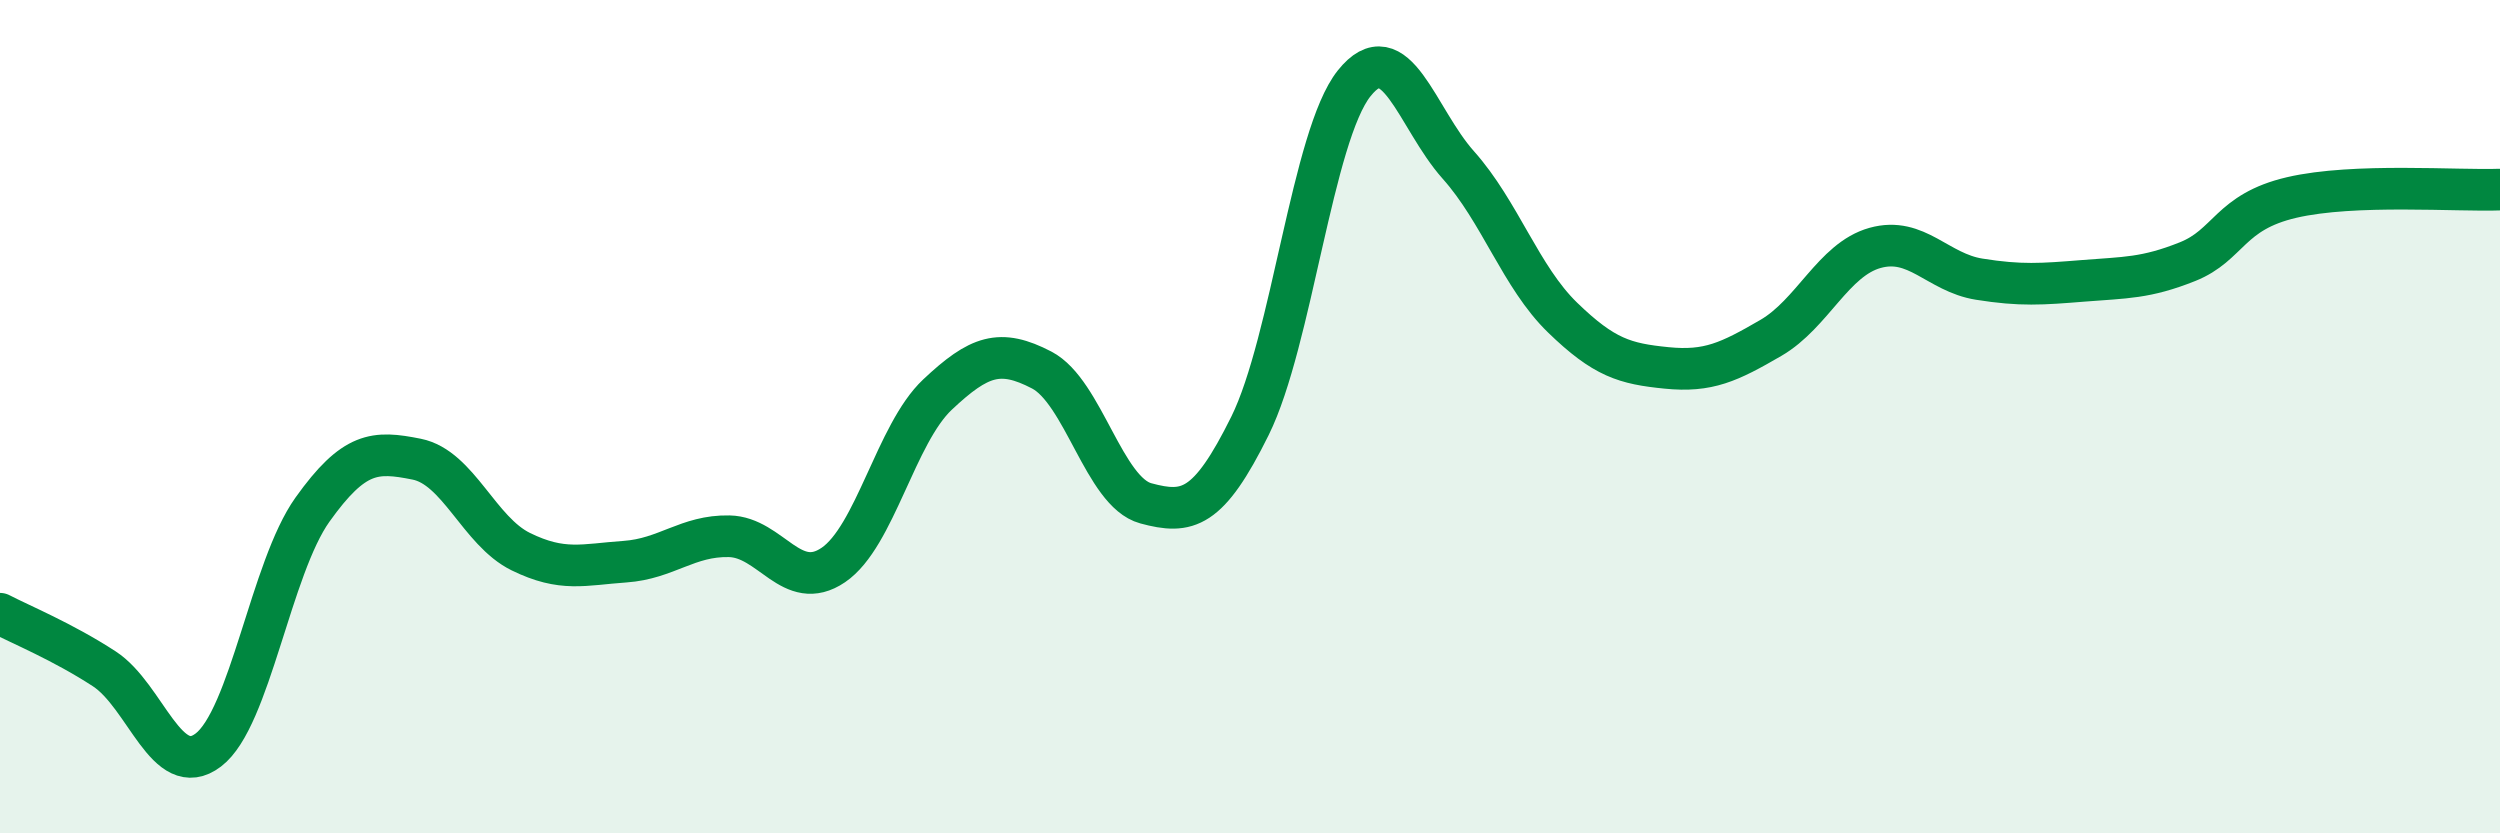
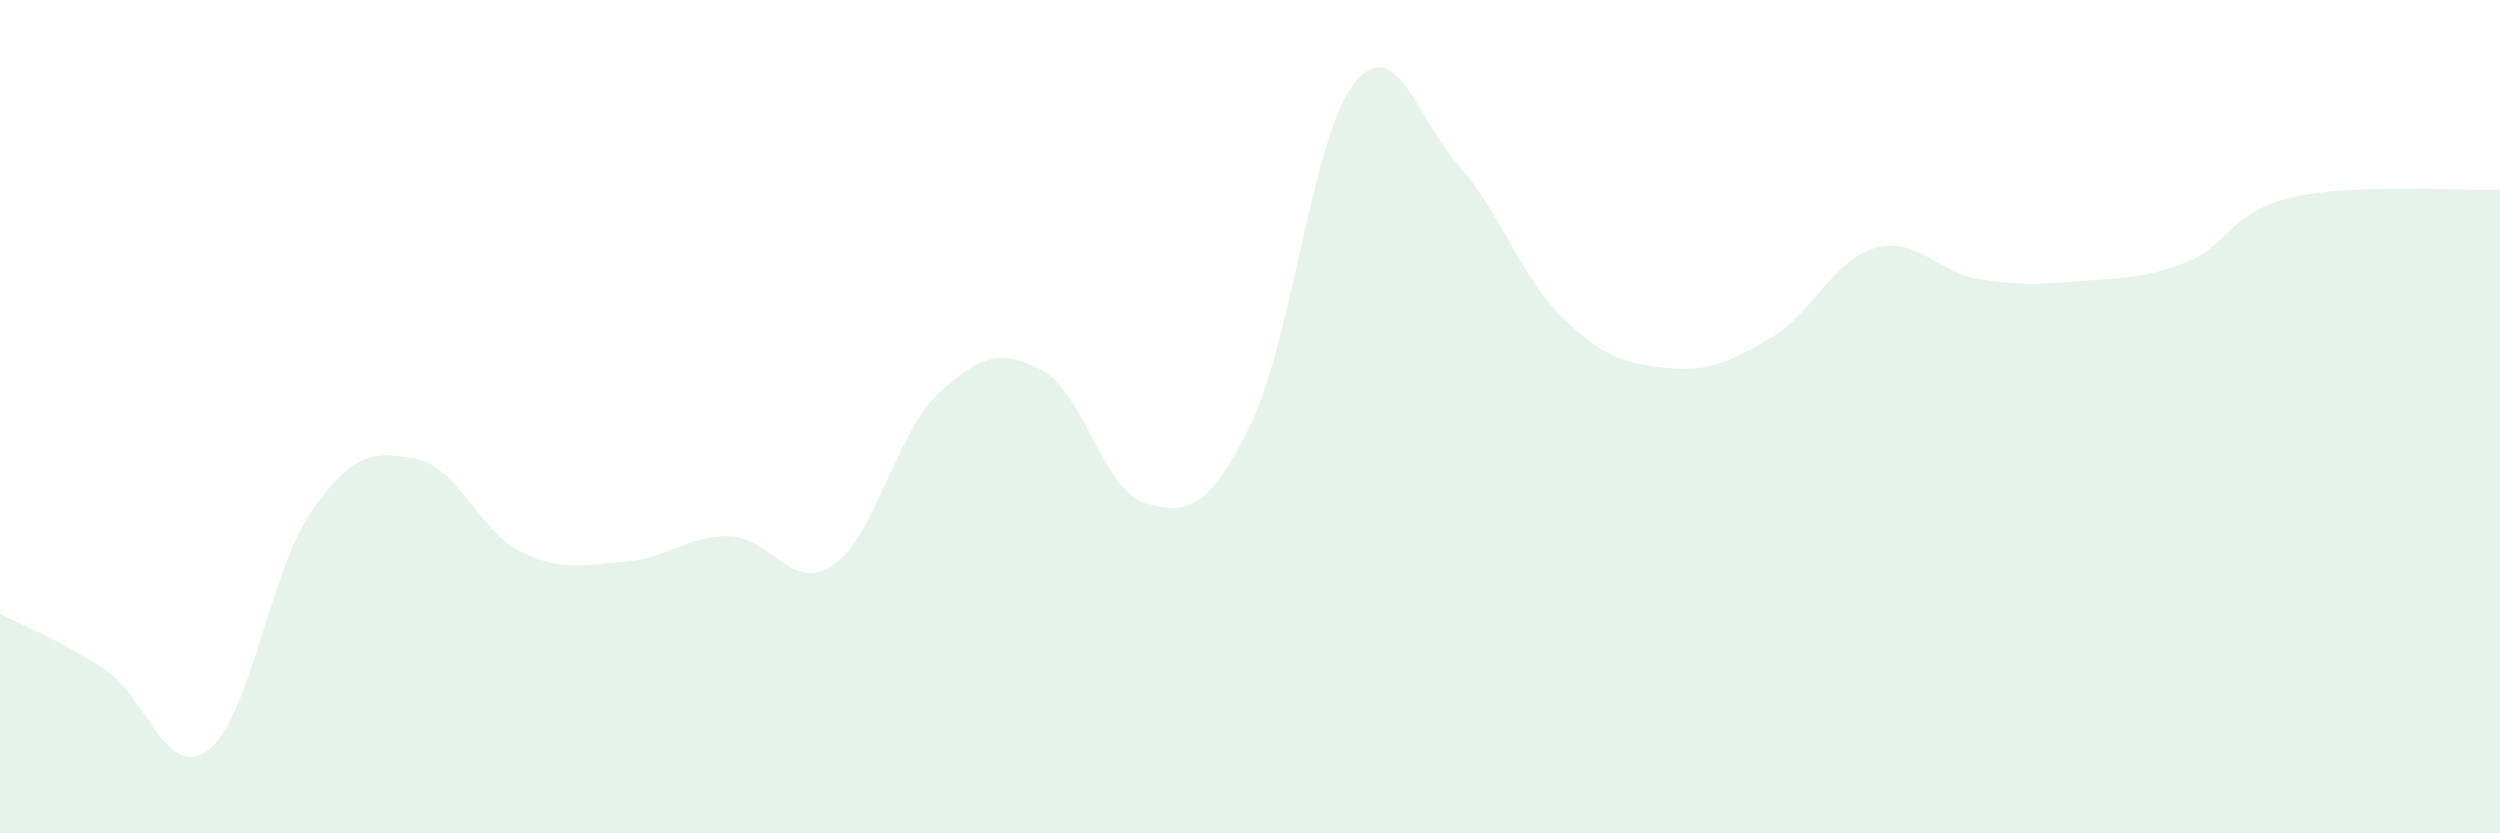
<svg xmlns="http://www.w3.org/2000/svg" width="60" height="20" viewBox="0 0 60 20">
  <path d="M 0,14.73 C 0.5,14.99 1.5,15.4 2.5,16.05 C 3.5,16.7 4,18.76 5,18 C 6,17.24 6.5,13.63 7.5,12.23 C 8.5,10.83 9,10.82 10,11.02 C 11,11.22 11.5,12.75 12.5,13.24 C 13.5,13.73 14,13.55 15,13.48 C 16,13.41 16.5,12.85 17.5,12.87 C 18.5,12.89 19,14.24 20,13.56 C 21,12.88 21.5,10.41 22.5,9.47 C 23.5,8.53 24,8.36 25,8.88 C 26,9.4 26.5,11.81 27.5,12.08 C 28.5,12.35 29,12.24 30,10.22 C 31,8.2 31.5,3.25 32.5,2 C 33.5,0.75 34,2.84 35,3.96 C 36,5.08 36.5,6.65 37.5,7.62 C 38.5,8.59 39,8.73 40,8.83 C 41,8.93 41.5,8.69 42.5,8.11 C 43.5,7.53 44,6.23 45,5.95 C 46,5.67 46.5,6.54 47.5,6.7 C 48.5,6.86 49,6.82 50,6.74 C 51,6.66 51.5,6.68 52.5,6.28 C 53.5,5.88 53.5,5.09 55,4.74 C 56.5,4.39 59,4.59 60,4.55L60 20L0 20Z" fill="#008740" opacity="0.1" stroke-linecap="round" stroke-linejoin="round" />
-   <path d="M 0,14.73 C 0.5,14.99 1.5,15.4 2.5,16.05 C 3.5,16.7 4,18.76 5,18 C 6,17.24 6.5,13.63 7.5,12.23 C 8.5,10.83 9,10.82 10,11.02 C 11,11.22 11.5,12.75 12.5,13.24 C 13.5,13.73 14,13.55 15,13.48 C 16,13.41 16.5,12.85 17.5,12.87 C 18.5,12.89 19,14.24 20,13.56 C 21,12.88 21.5,10.41 22.5,9.47 C 23.5,8.53 24,8.36 25,8.88 C 26,9.4 26.5,11.81 27.5,12.08 C 28.5,12.35 29,12.24 30,10.22 C 31,8.2 31.5,3.25 32.5,2 C 33.5,0.75 34,2.84 35,3.96 C 36,5.08 36.5,6.65 37.5,7.62 C 38.5,8.59 39,8.73 40,8.83 C 41,8.93 41.5,8.69 42.5,8.11 C 43.5,7.53 44,6.23 45,5.95 C 46,5.67 46.5,6.54 47.5,6.7 C 48.5,6.86 49,6.82 50,6.74 C 51,6.66 51.5,6.68 52.5,6.28 C 53.5,5.88 53.5,5.09 55,4.74 C 56.5,4.39 59,4.59 60,4.55" stroke="#008740" stroke-width="1" fill="none" stroke-linecap="round" stroke-linejoin="round" />
</svg>